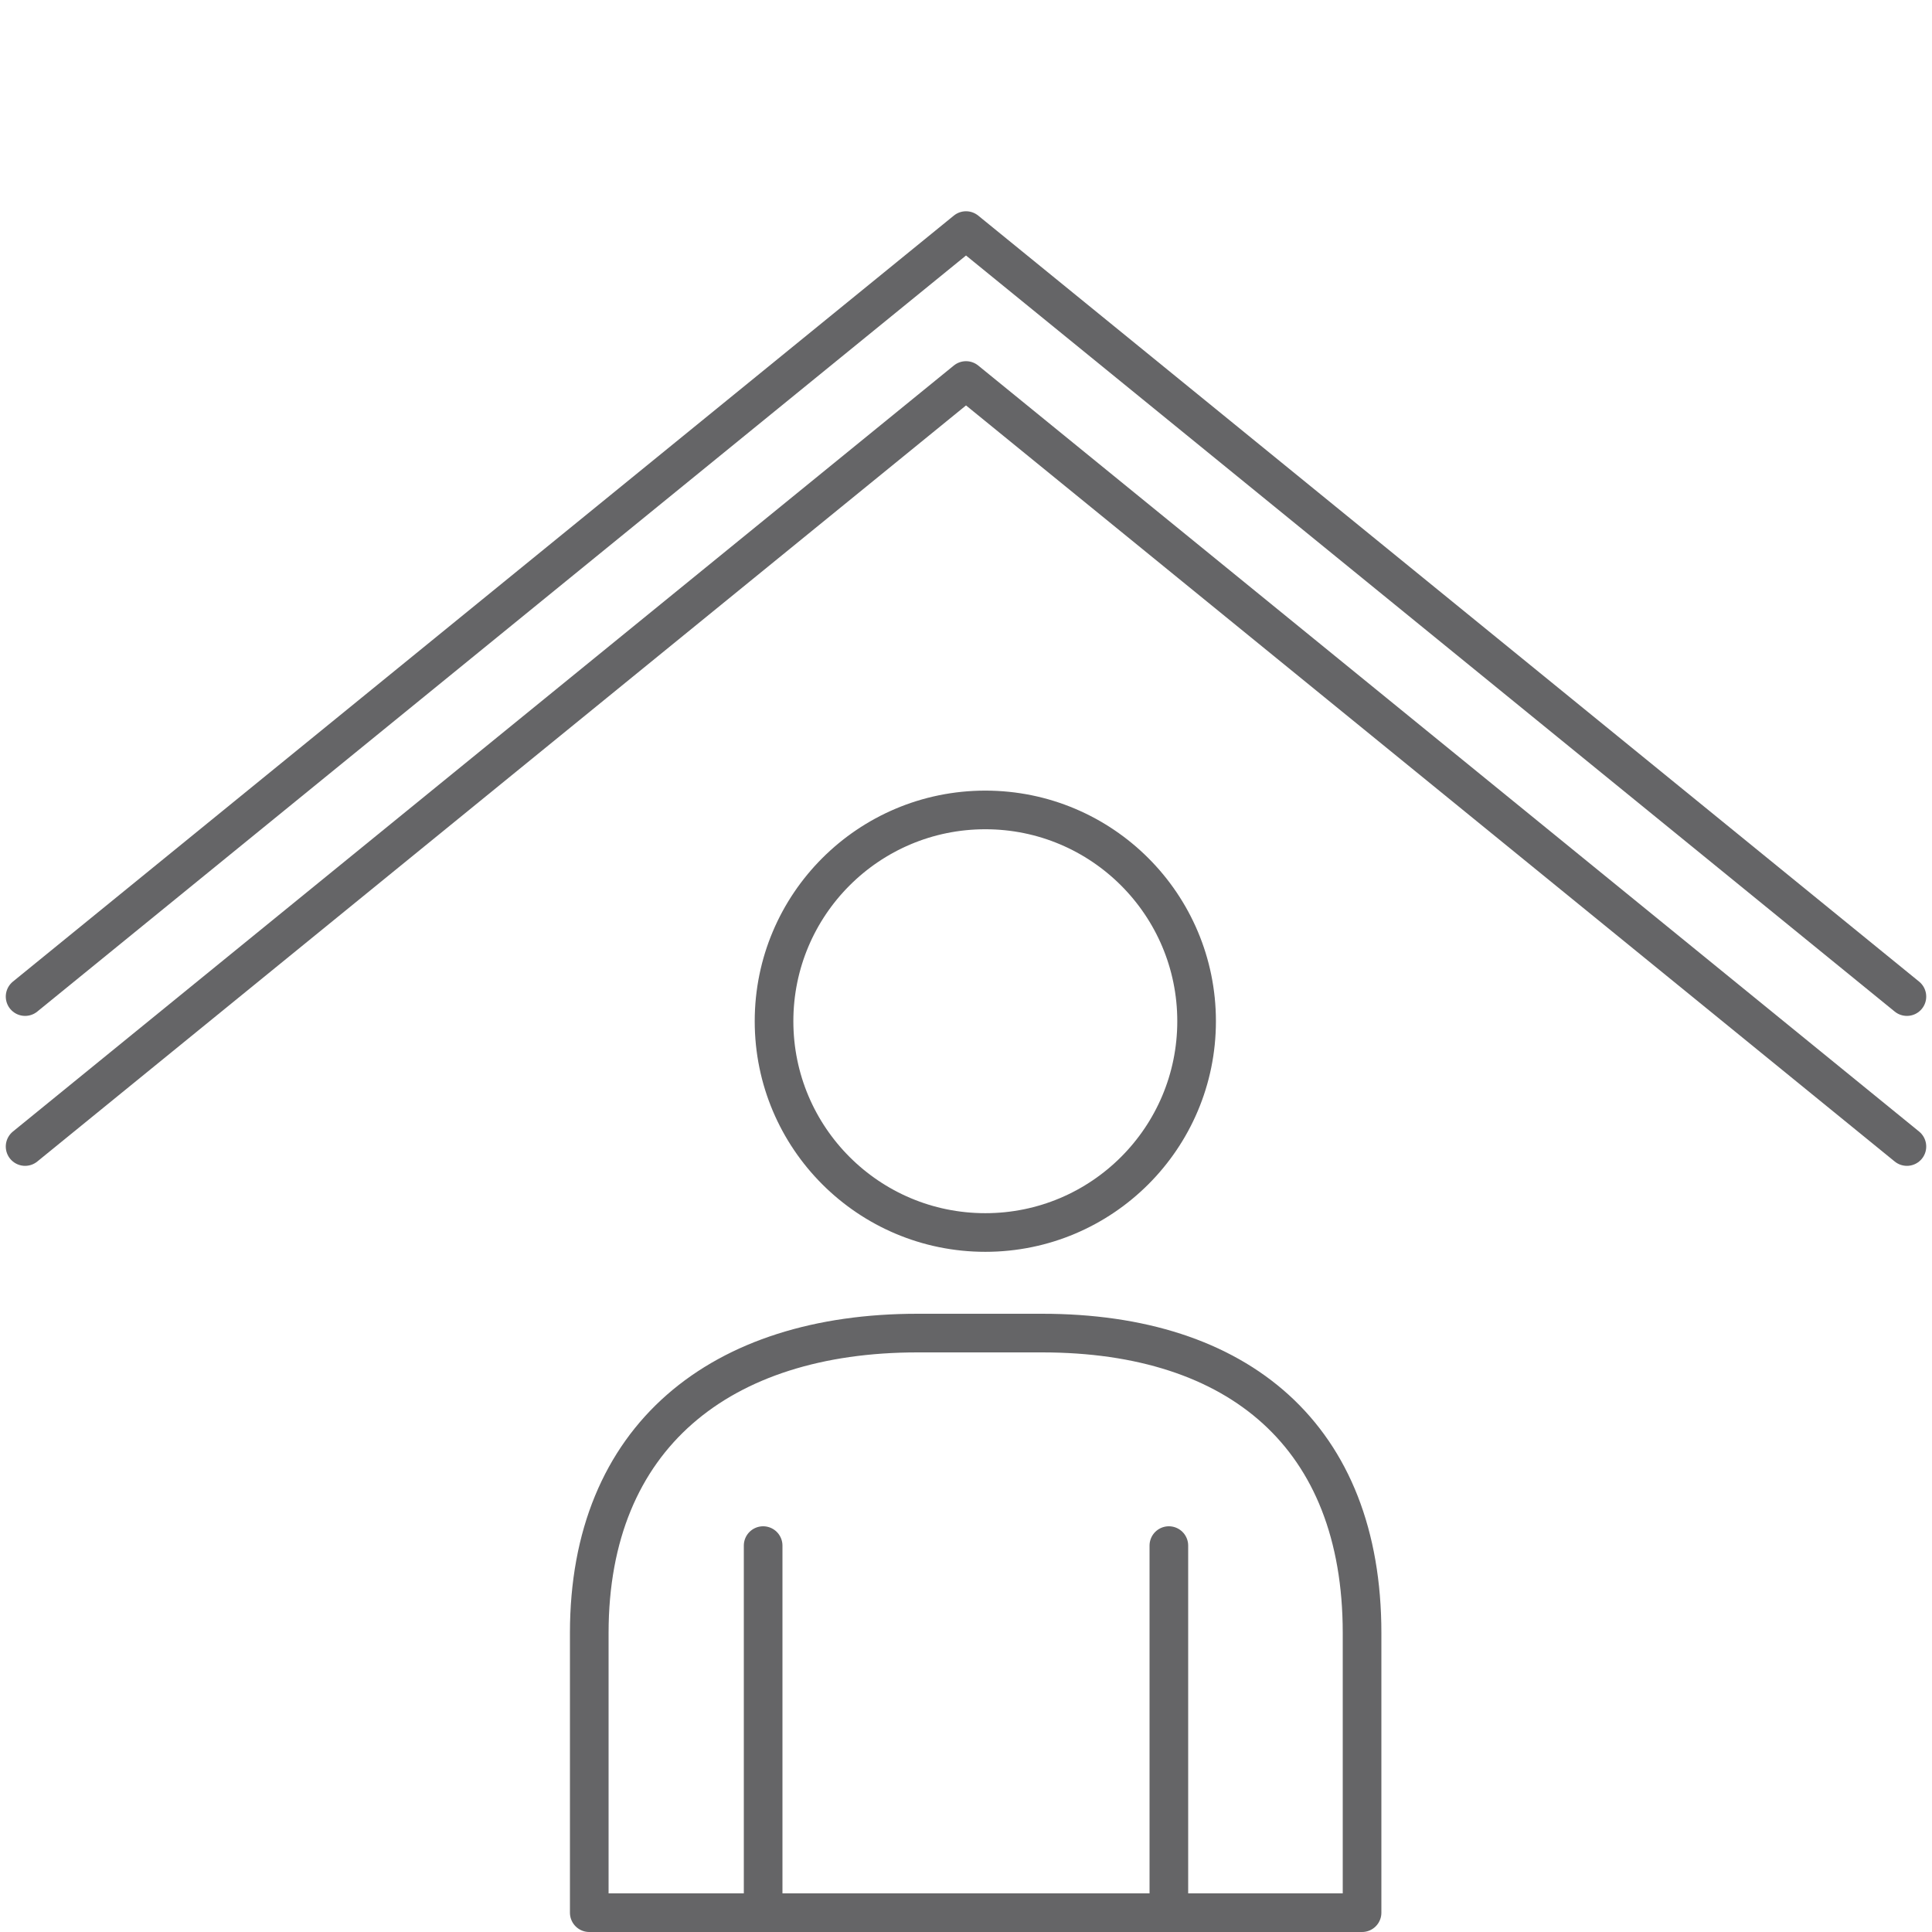
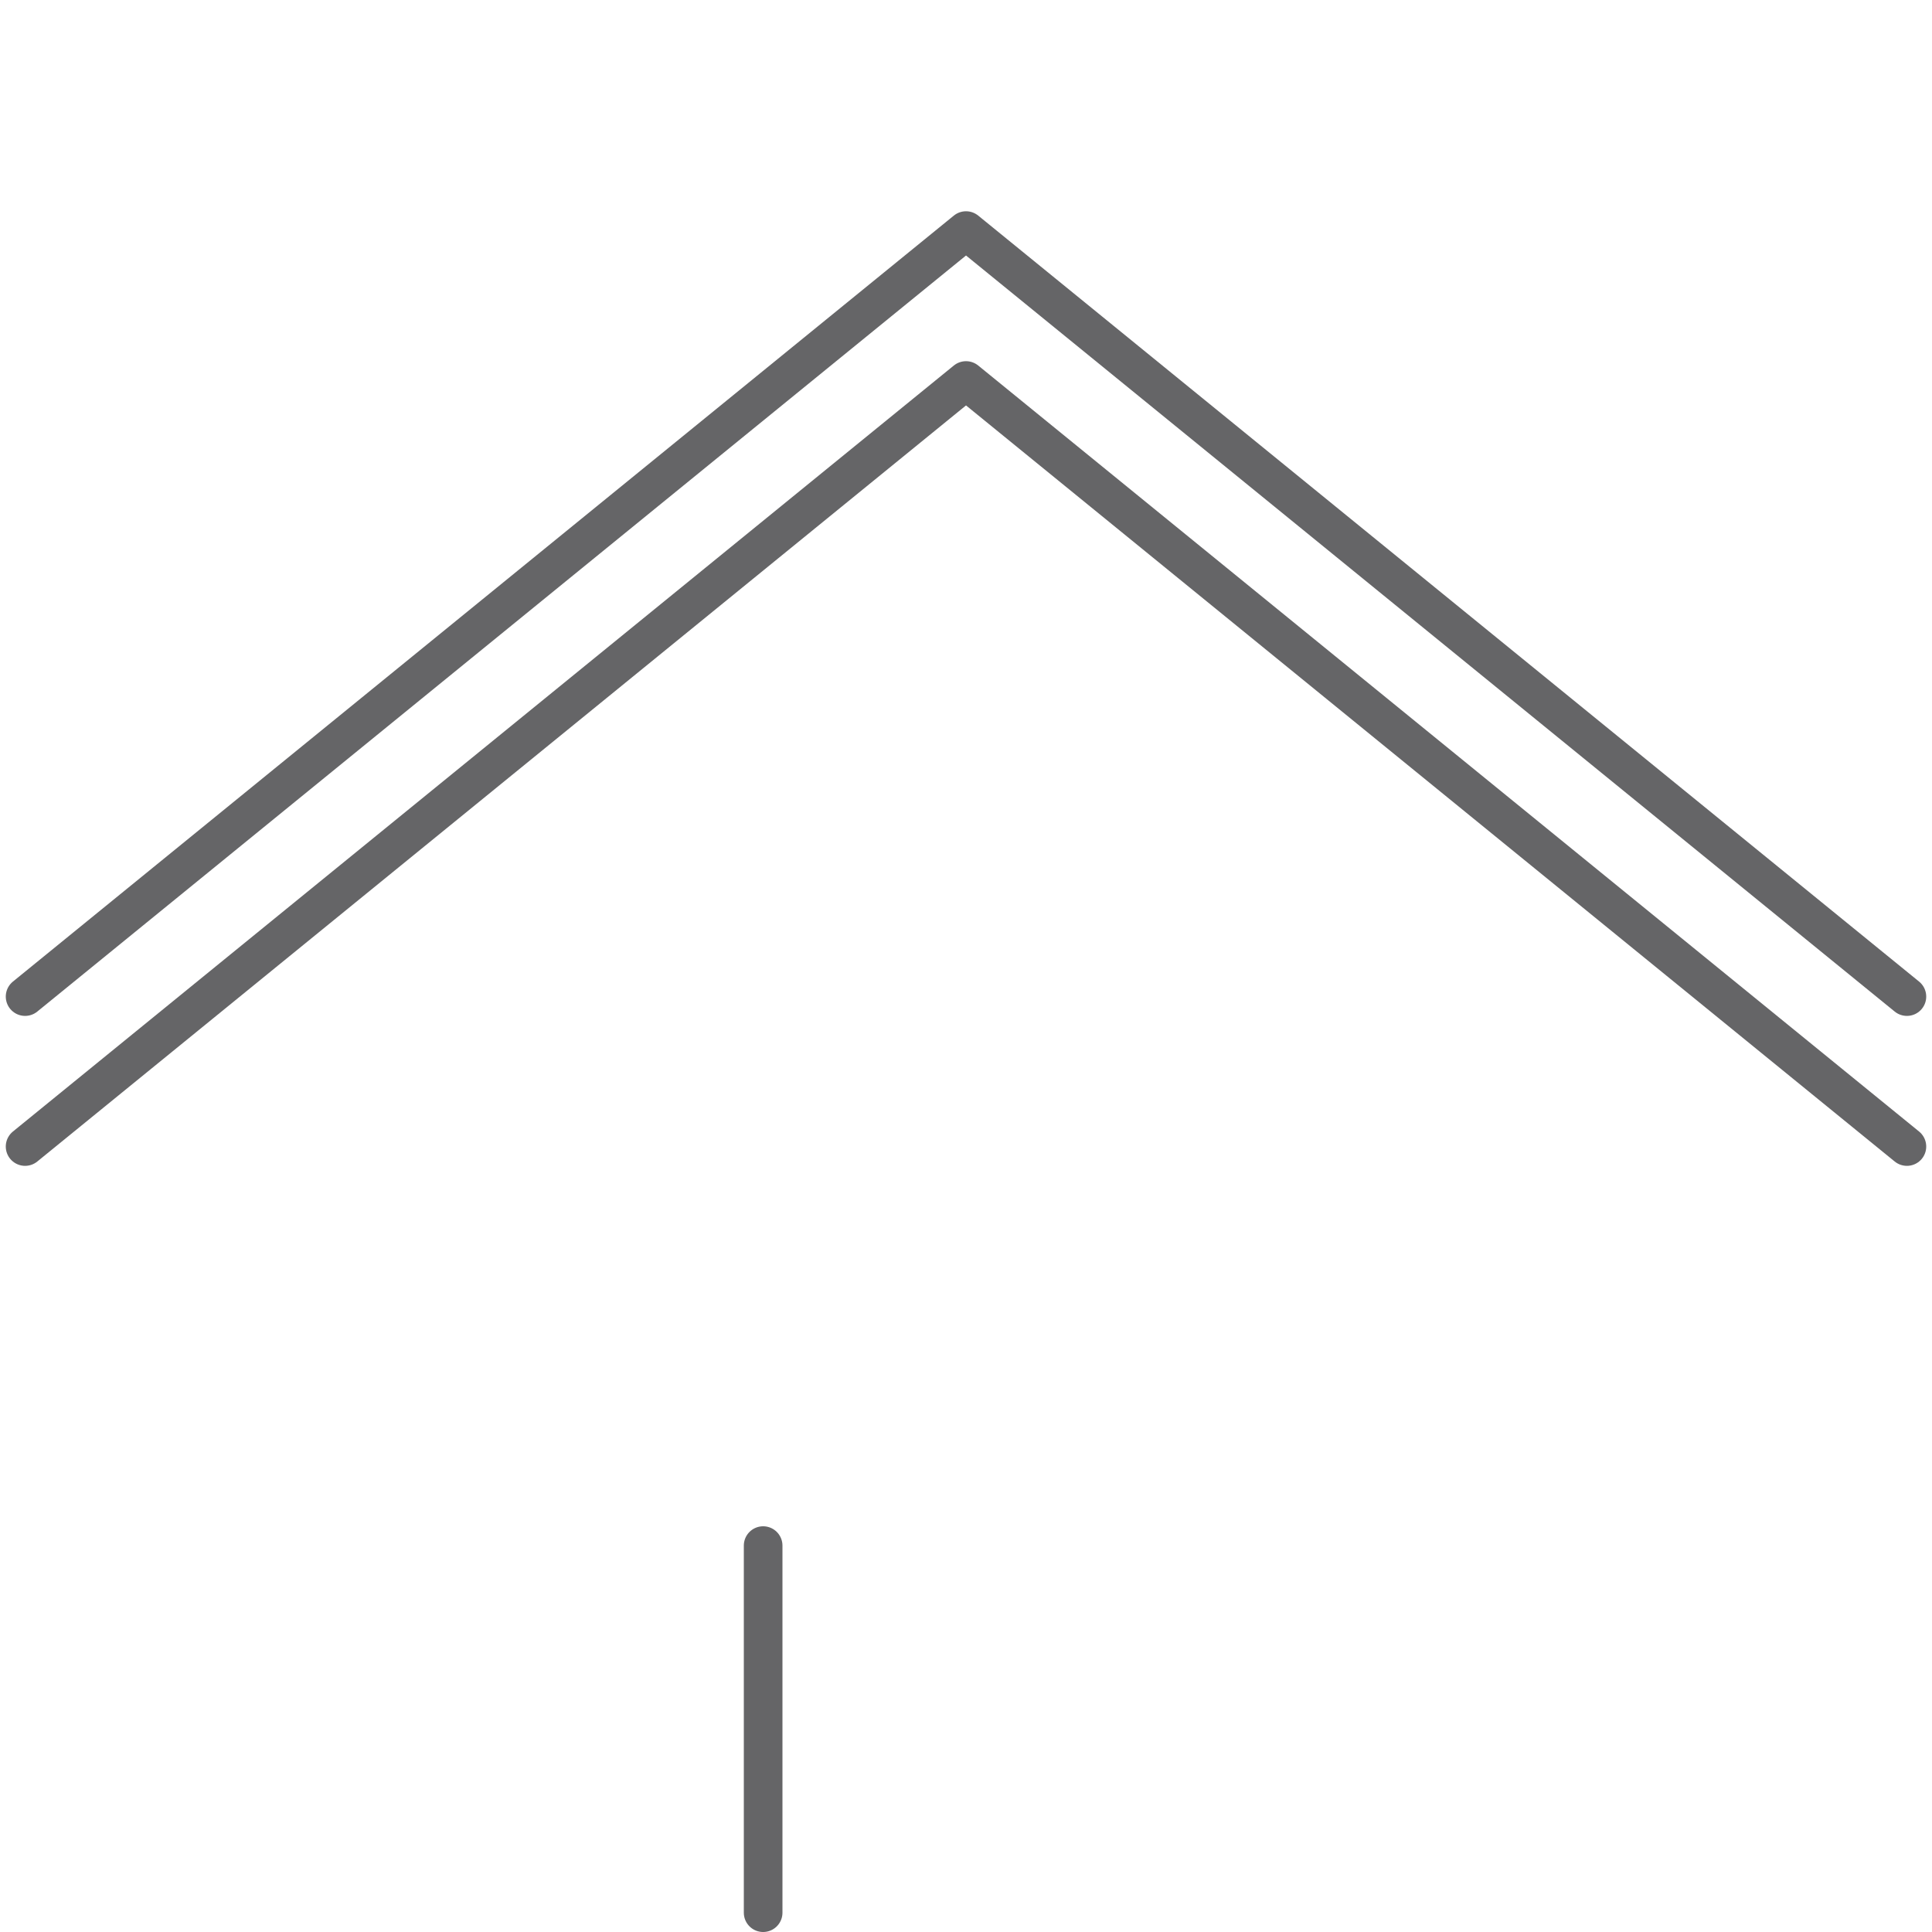
<svg xmlns="http://www.w3.org/2000/svg" id="Ebene_1" x="0px" y="0px" width="100px" height="100px" viewBox="0 0 100 100" xml:space="preserve">
  <g>
    <g>
      <polyline fill="none" stroke="#656567" stroke-width="2" stroke-linecap="round" stroke-linejoin="round" stroke-miterlimit="10" points="    1.299,51.583 50.001,11.935 98.701,51.583   " />
    </g>
    <g>
      <polyline fill="none" stroke="#656567" stroke-width="2" stroke-linecap="round" stroke-linejoin="round" stroke-miterlimit="10" points="    1.299,59.344 50.001,19.695 98.701,59.344   " />
    </g>
    <g>
-       <circle fill="none" stroke="#656567" stroke-width="2" stroke-linecap="round" stroke-linejoin="round" stroke-miterlimit="10" cx="51" cy="52.858" r="10.936" />
      <g>
-         <path fill="none" stroke="#656567" stroke-width="2" stroke-linecap="round" stroke-linejoin="round" stroke-miterlimit="10" d="     M70.5,99V84.523C70.5,74.345,64.124,69,53.941,69h-6.45C37.311,69,30.5,74.346,30.5,84.523V99H70.5z" />
        <line fill="none" stroke="#656567" stroke-width="2" stroke-linecap="round" stroke-linejoin="round" stroke-miterlimit="10" x1="39.5" y1="80" x2="39.5" y2="99" />
-         <line fill="none" stroke="#656567" stroke-width="2" stroke-linecap="round" stroke-linejoin="round" stroke-miterlimit="10" x1="60.5" y1="80" x2="60.5" y2="99" />
      </g>
    </g>
  </g>
</svg>